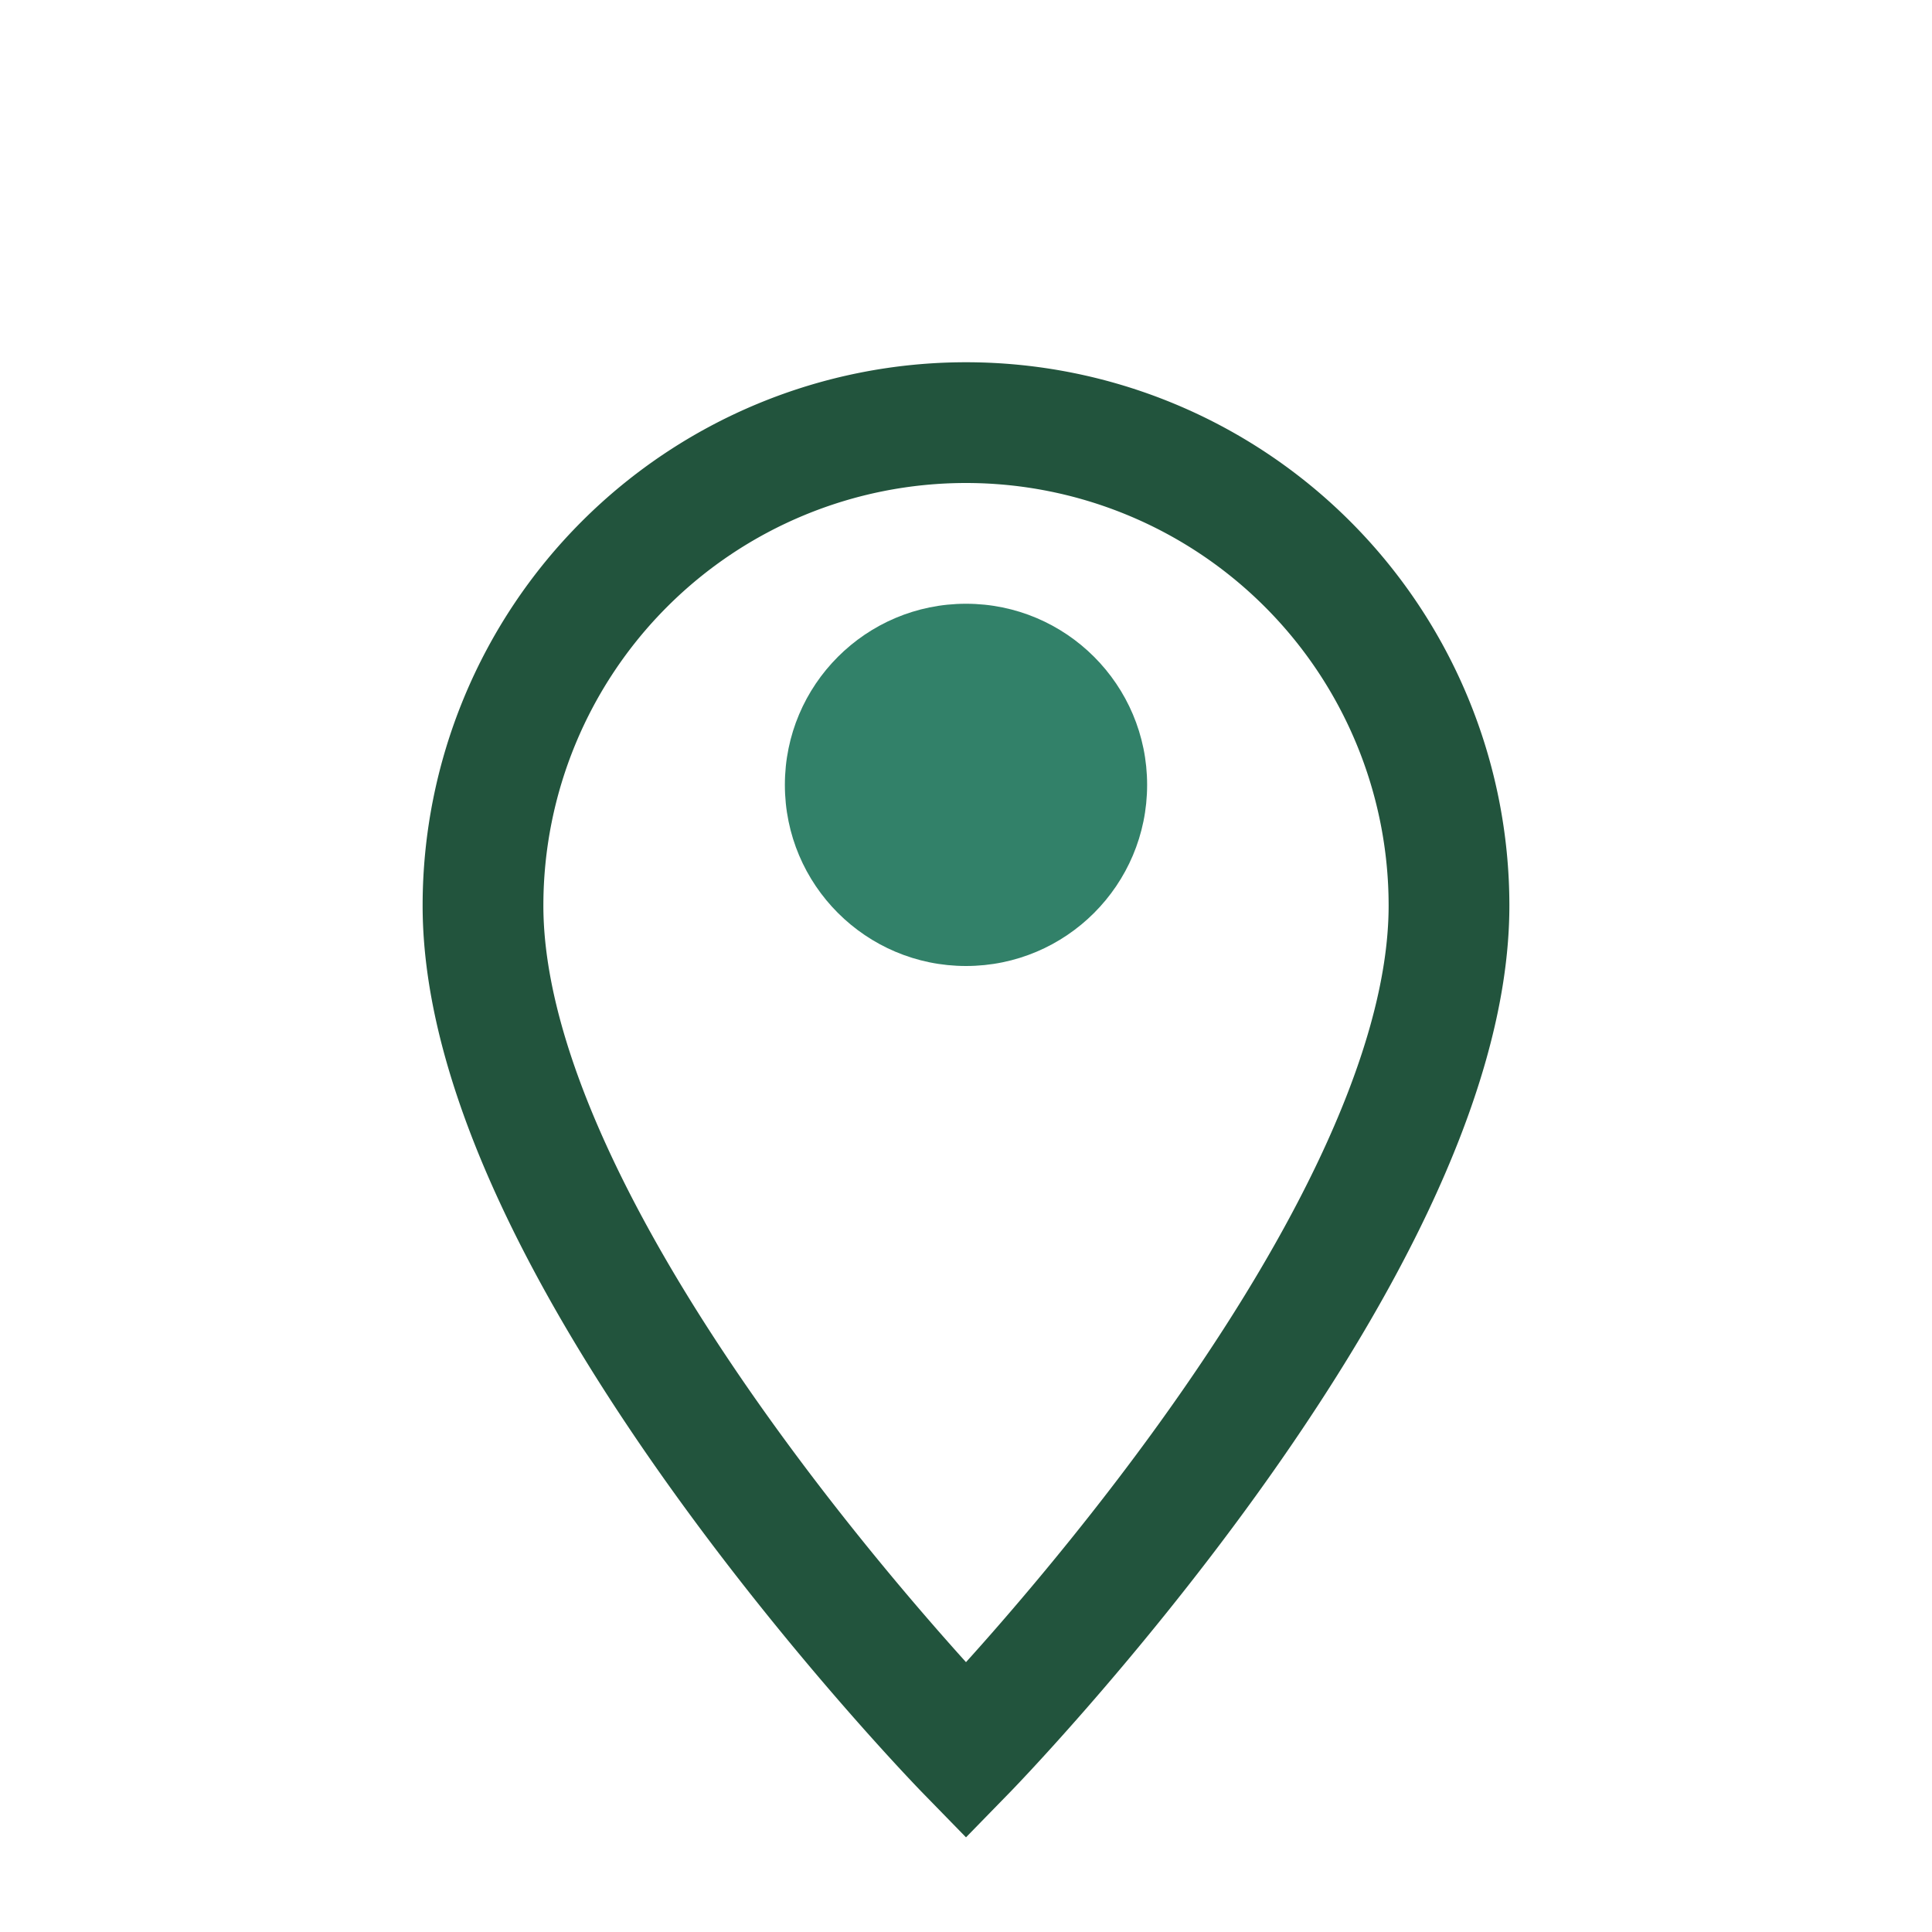
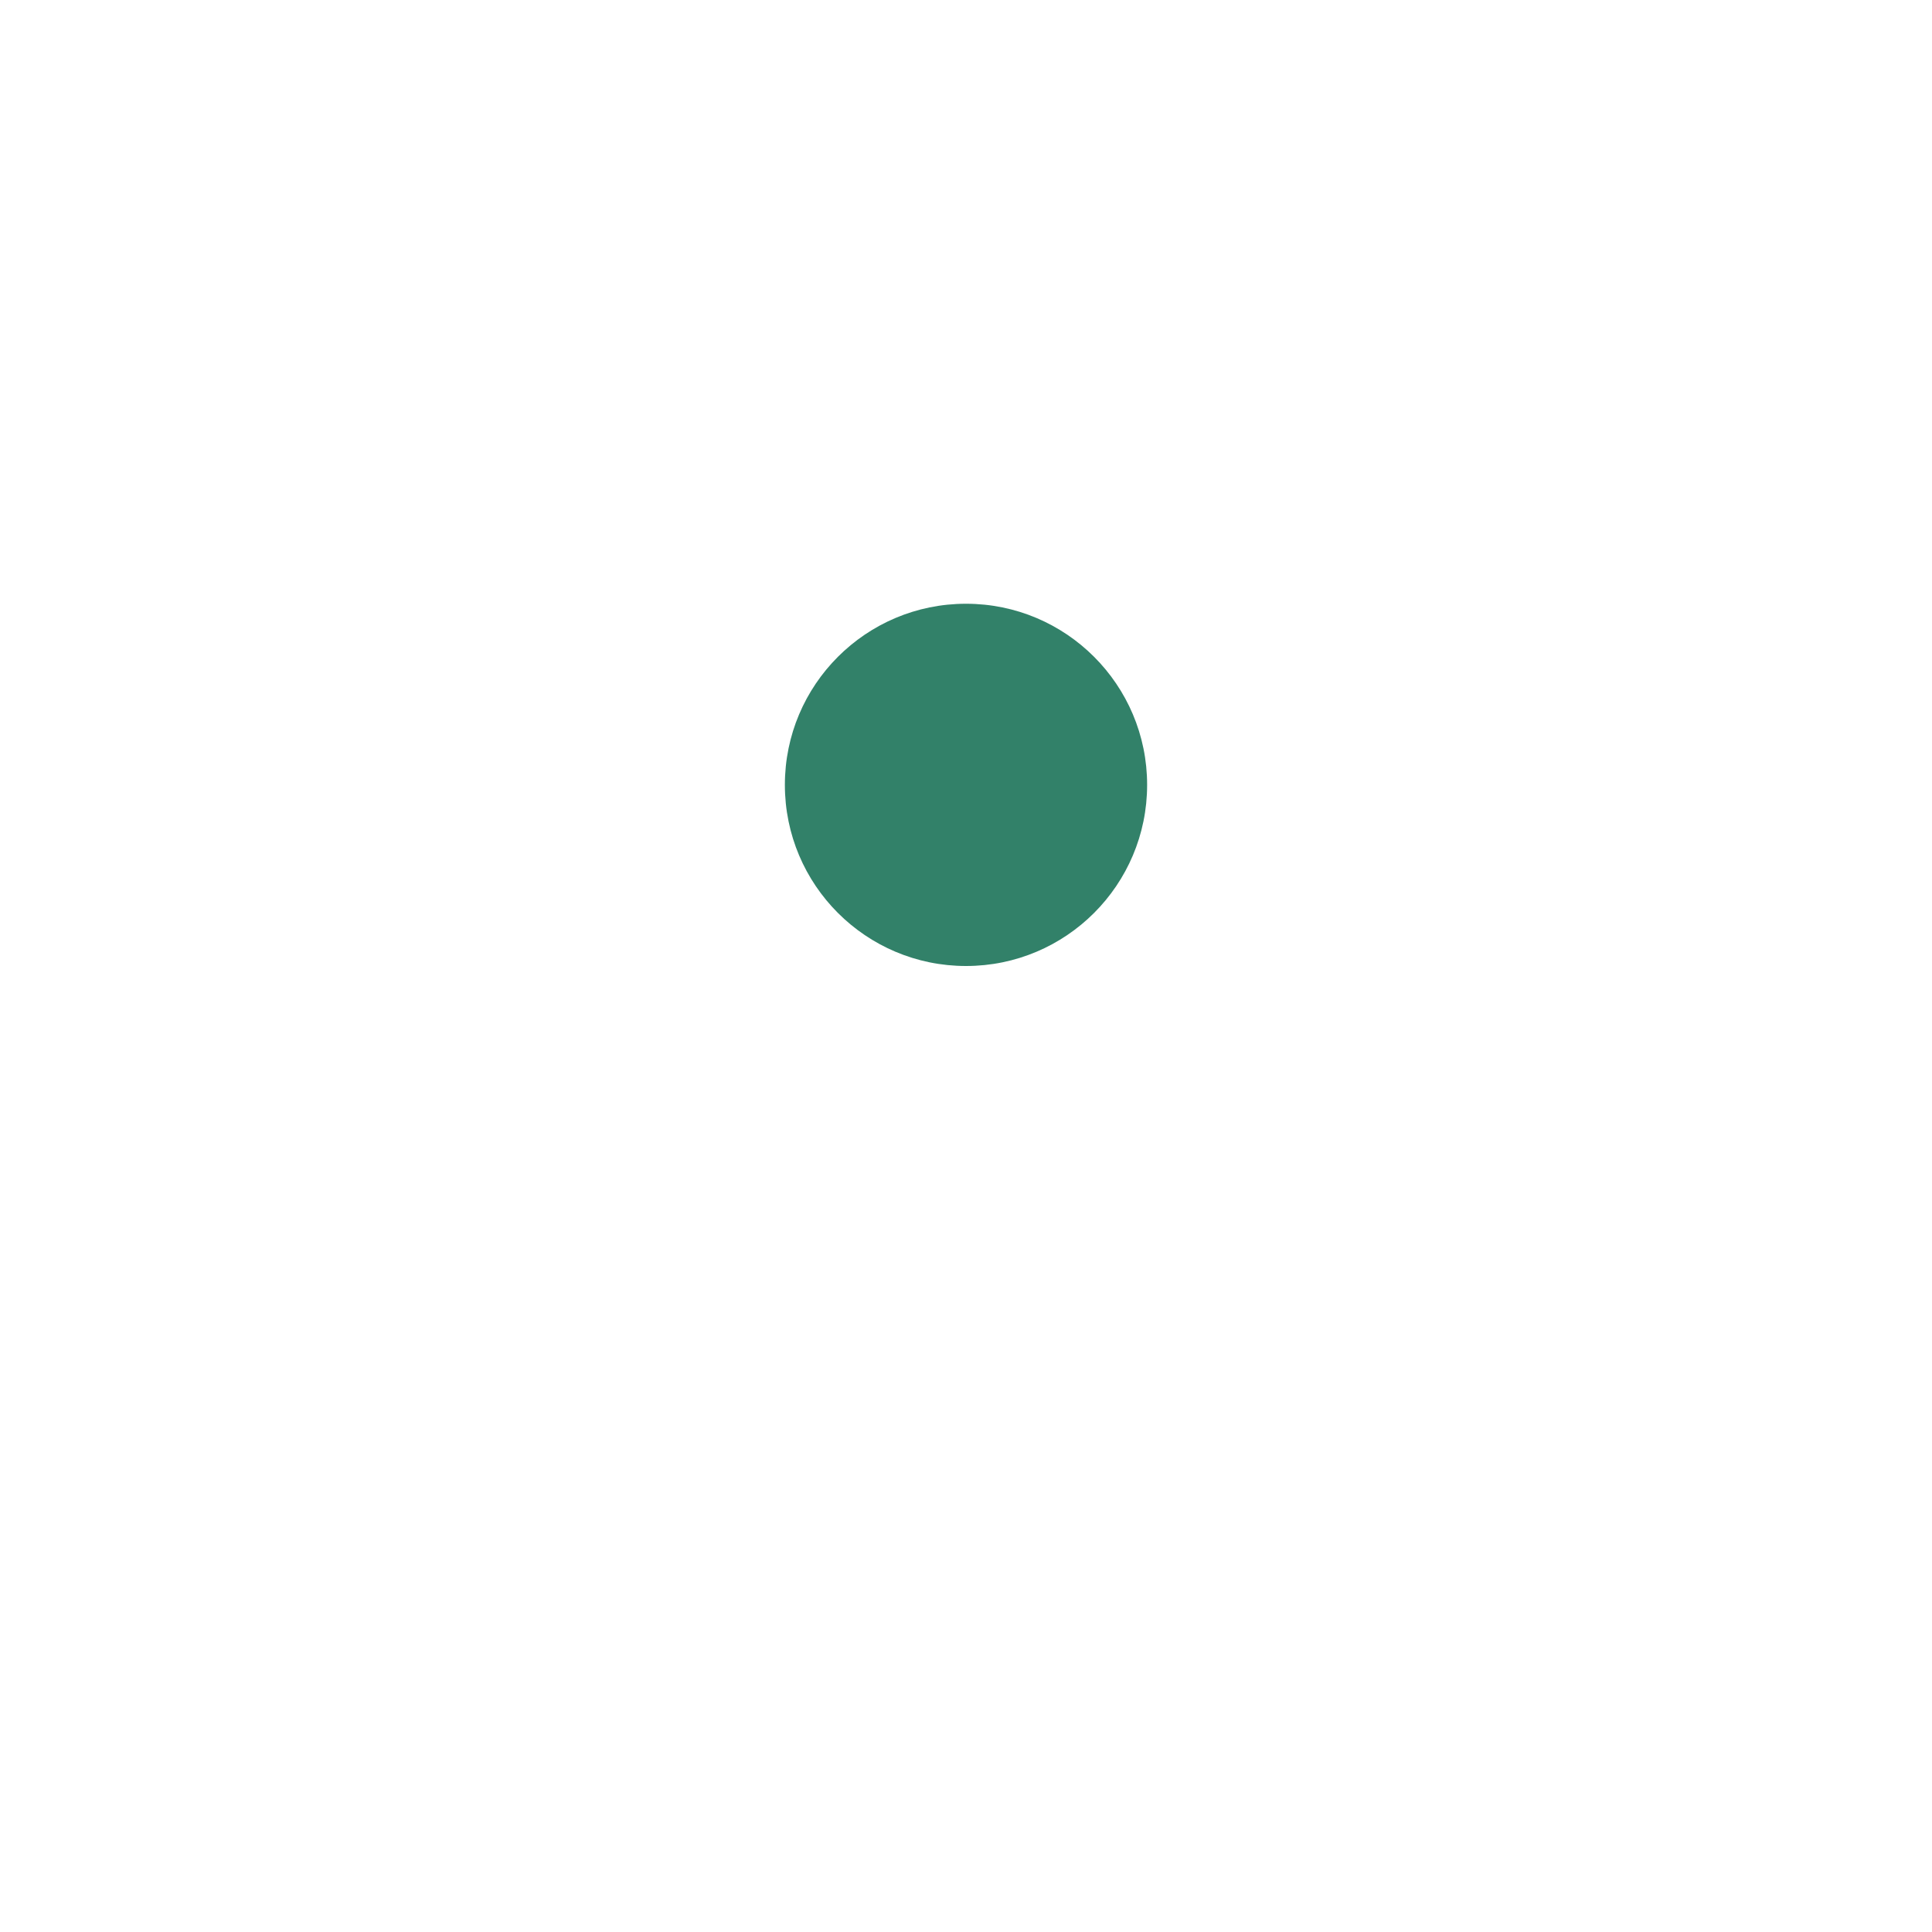
<svg xmlns="http://www.w3.org/2000/svg" width="32" height="32" viewBox="0 0 32 32">
-   <path d="M16 29s-8-8.2-8-14A8 8 0 1 1 24 15c0 5.8-8 14-8 14z" fill="none" stroke="#22543D" stroke-width="2" />
  <circle cx="16" cy="13" r="3" fill="#328169" />
</svg>